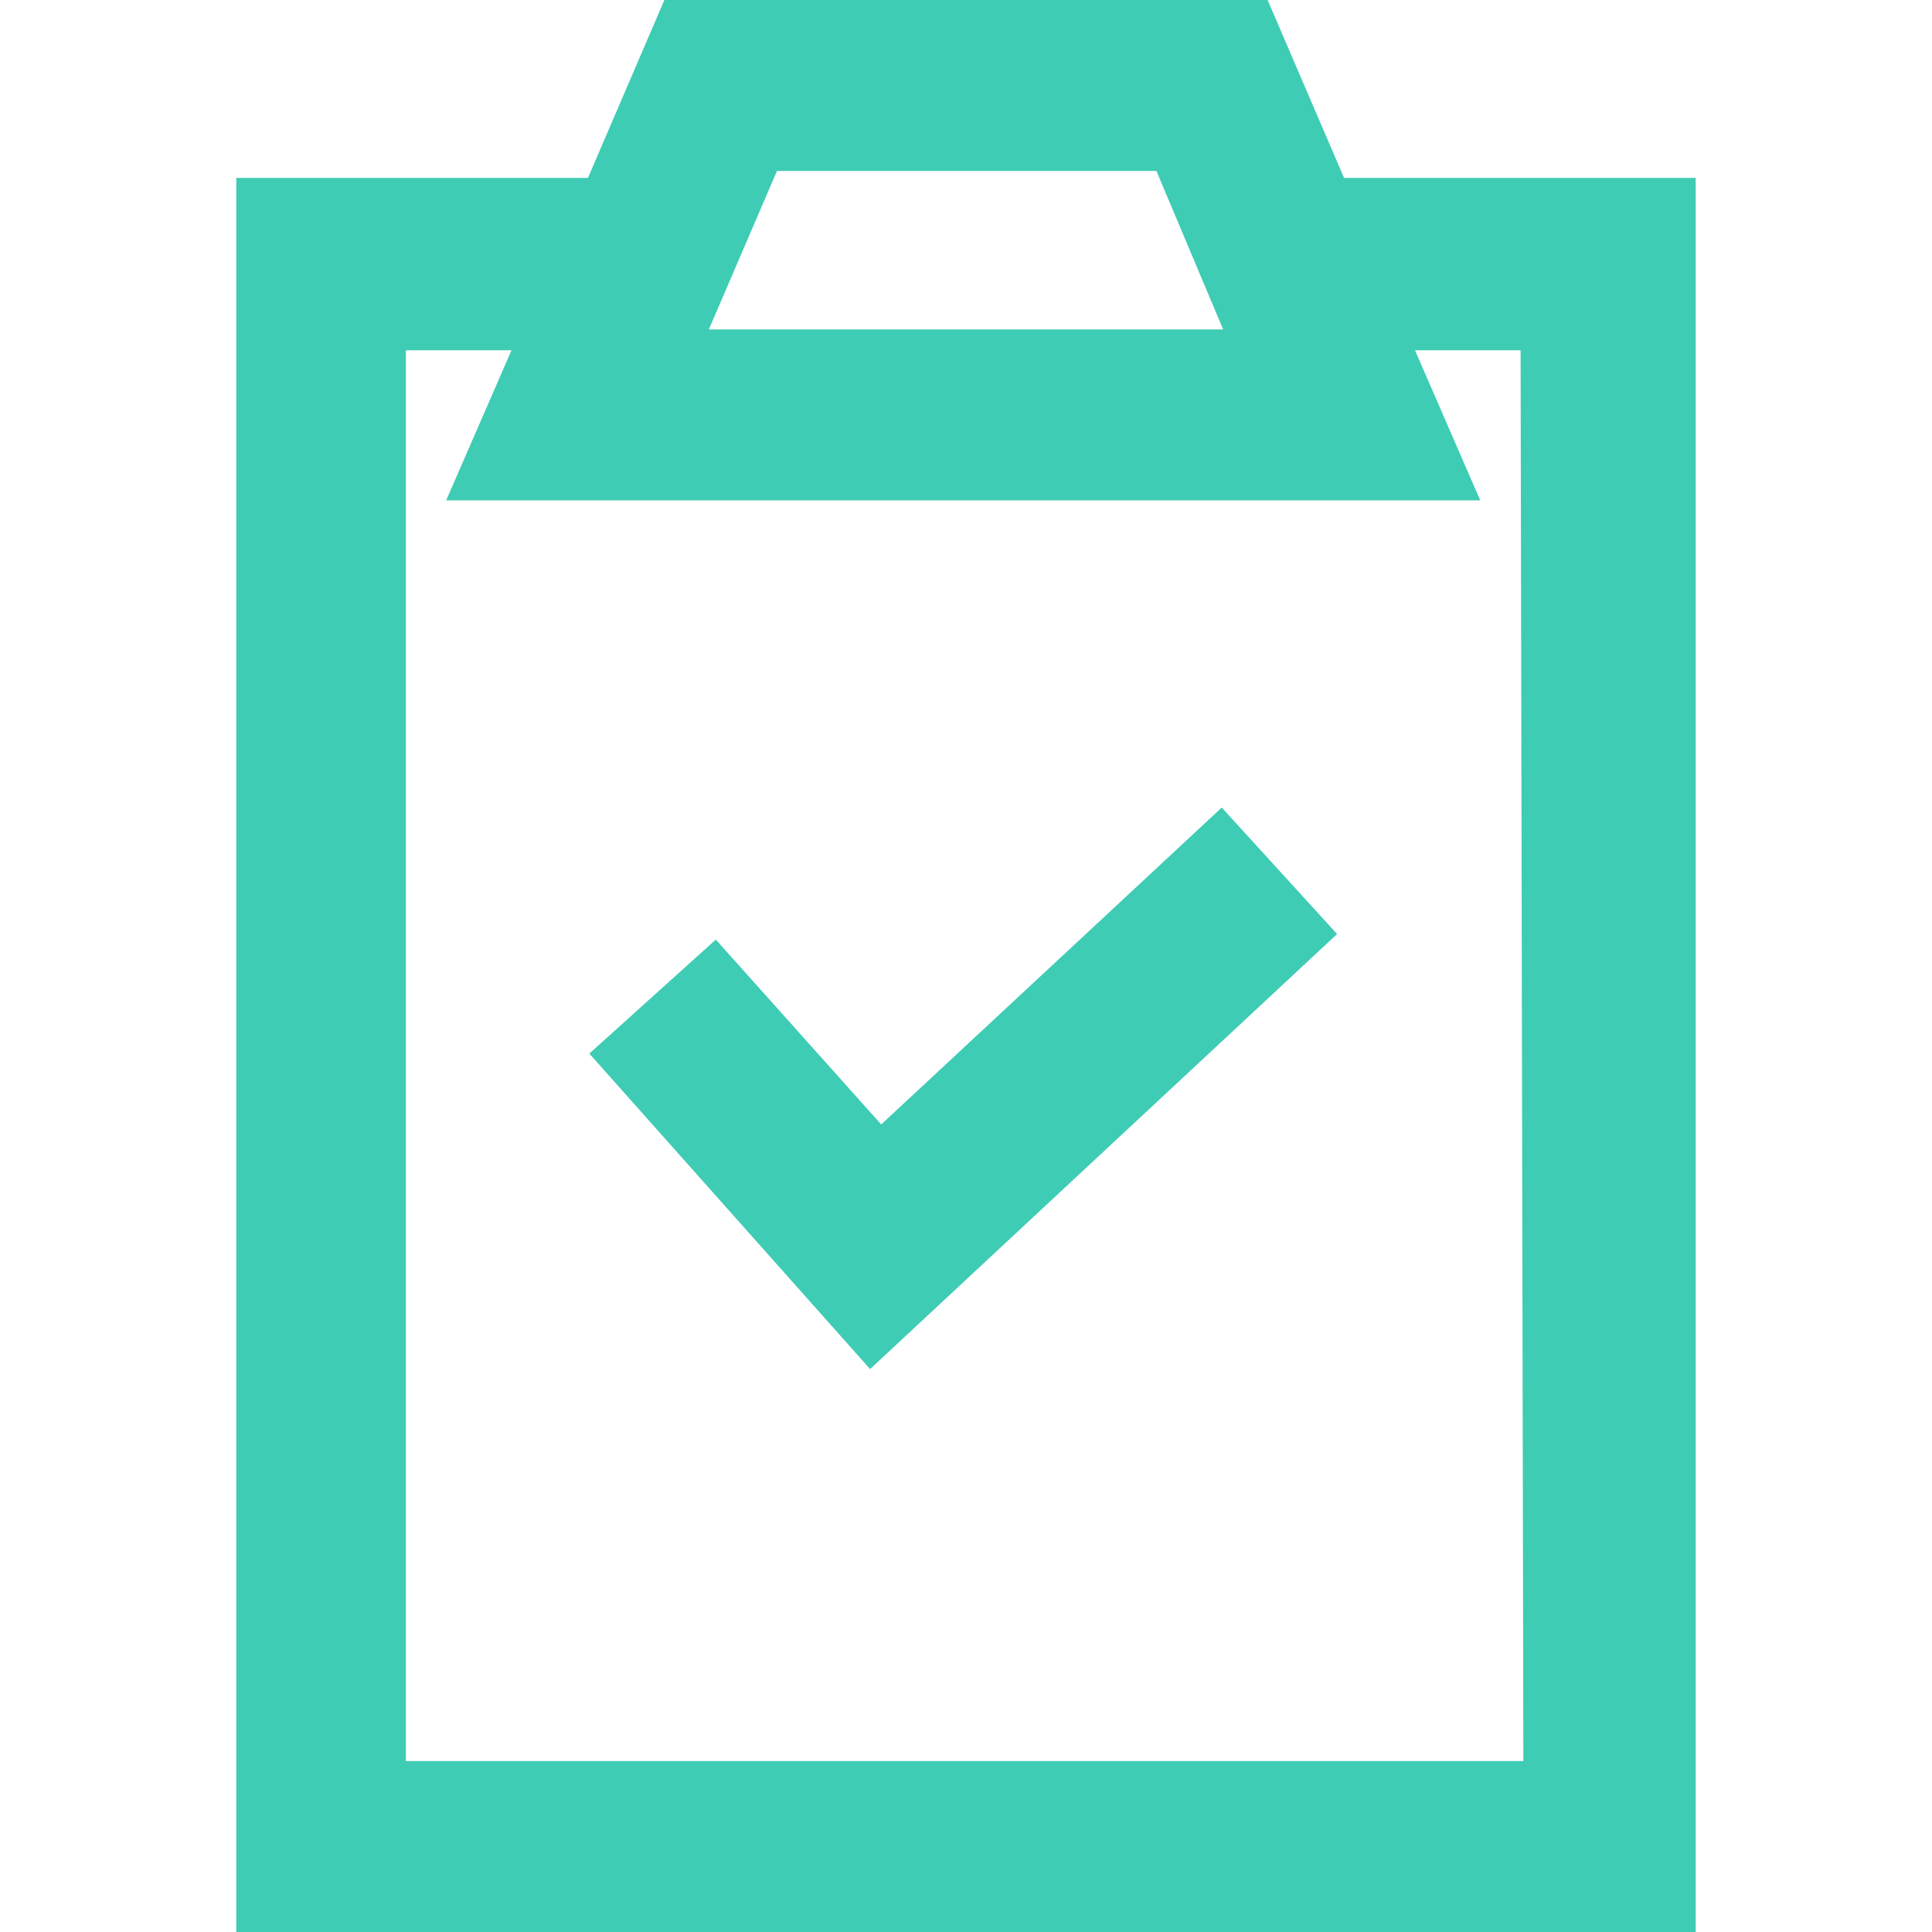
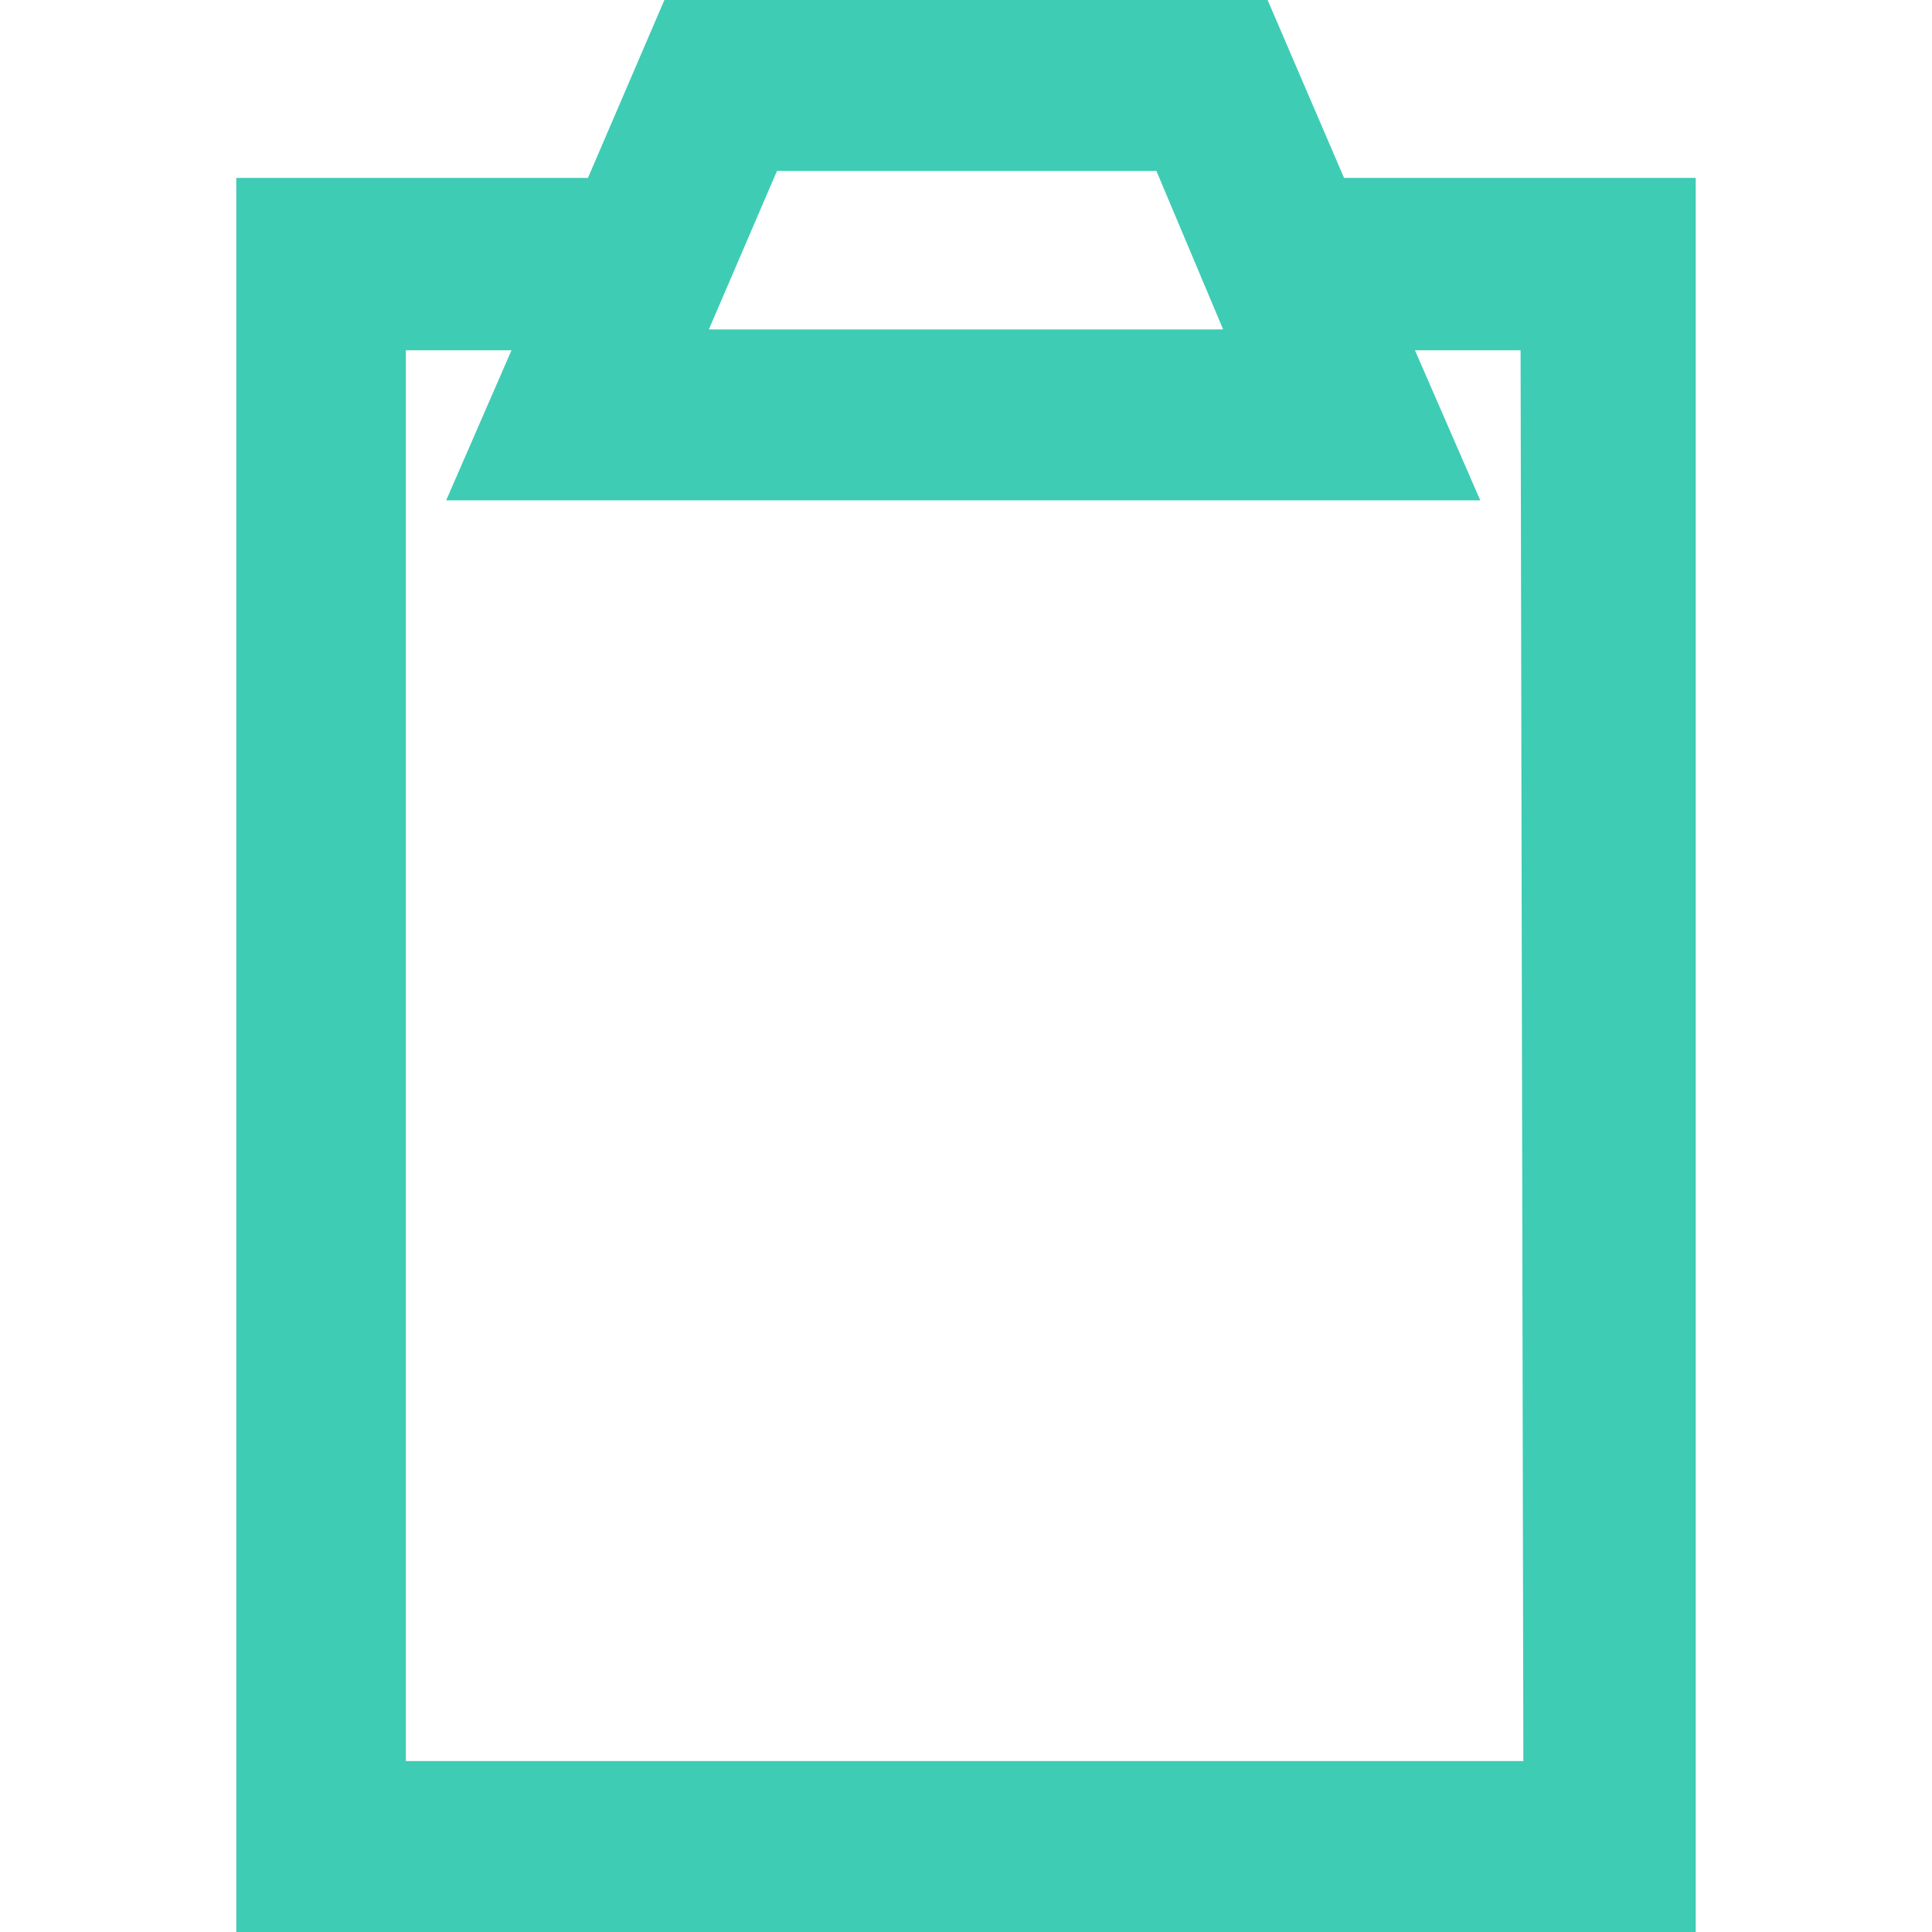
<svg xmlns="http://www.w3.org/2000/svg" preserveAspectRatio="xMidYMid meet" data-bbox="47.5 30.5 105 139" viewBox="47.5 30.5 105 139" height="200" width="200" data-type="color" role="presentation" aria-hidden="true" aria-labelledby="svgcid--hp8afp1bcsna">
  <defs>
    <style>#comp-jwgzwgpg svg [data-color="1"] {fill: #212121;}</style>
  </defs>
  <title id="svgcid--hp8afp1bcsna" />
  <g>
-     <path fill="#3eccb5" d="M93.9 111.4L82 98.1l-9.1 8.2L93.1 129l33.6-31.3-8.3-9.1-24.5 22.8z" data-color="1" />
    <path d="M127.2 43.3l-5.5-12.8H78.3l-5.5 12.8H47.5v126.2h105V43.3h-25.3zm-40.8-.5h27.3l4.8 11.4h-37l4.9-11.4zm53.7 114.4H59.7V55.7h7.6l-4.7 10.8H137l-4.7-10.8h7.6l.2 101.5z" fill="#3eccb5" data-color="1" />
  </g>
</svg>